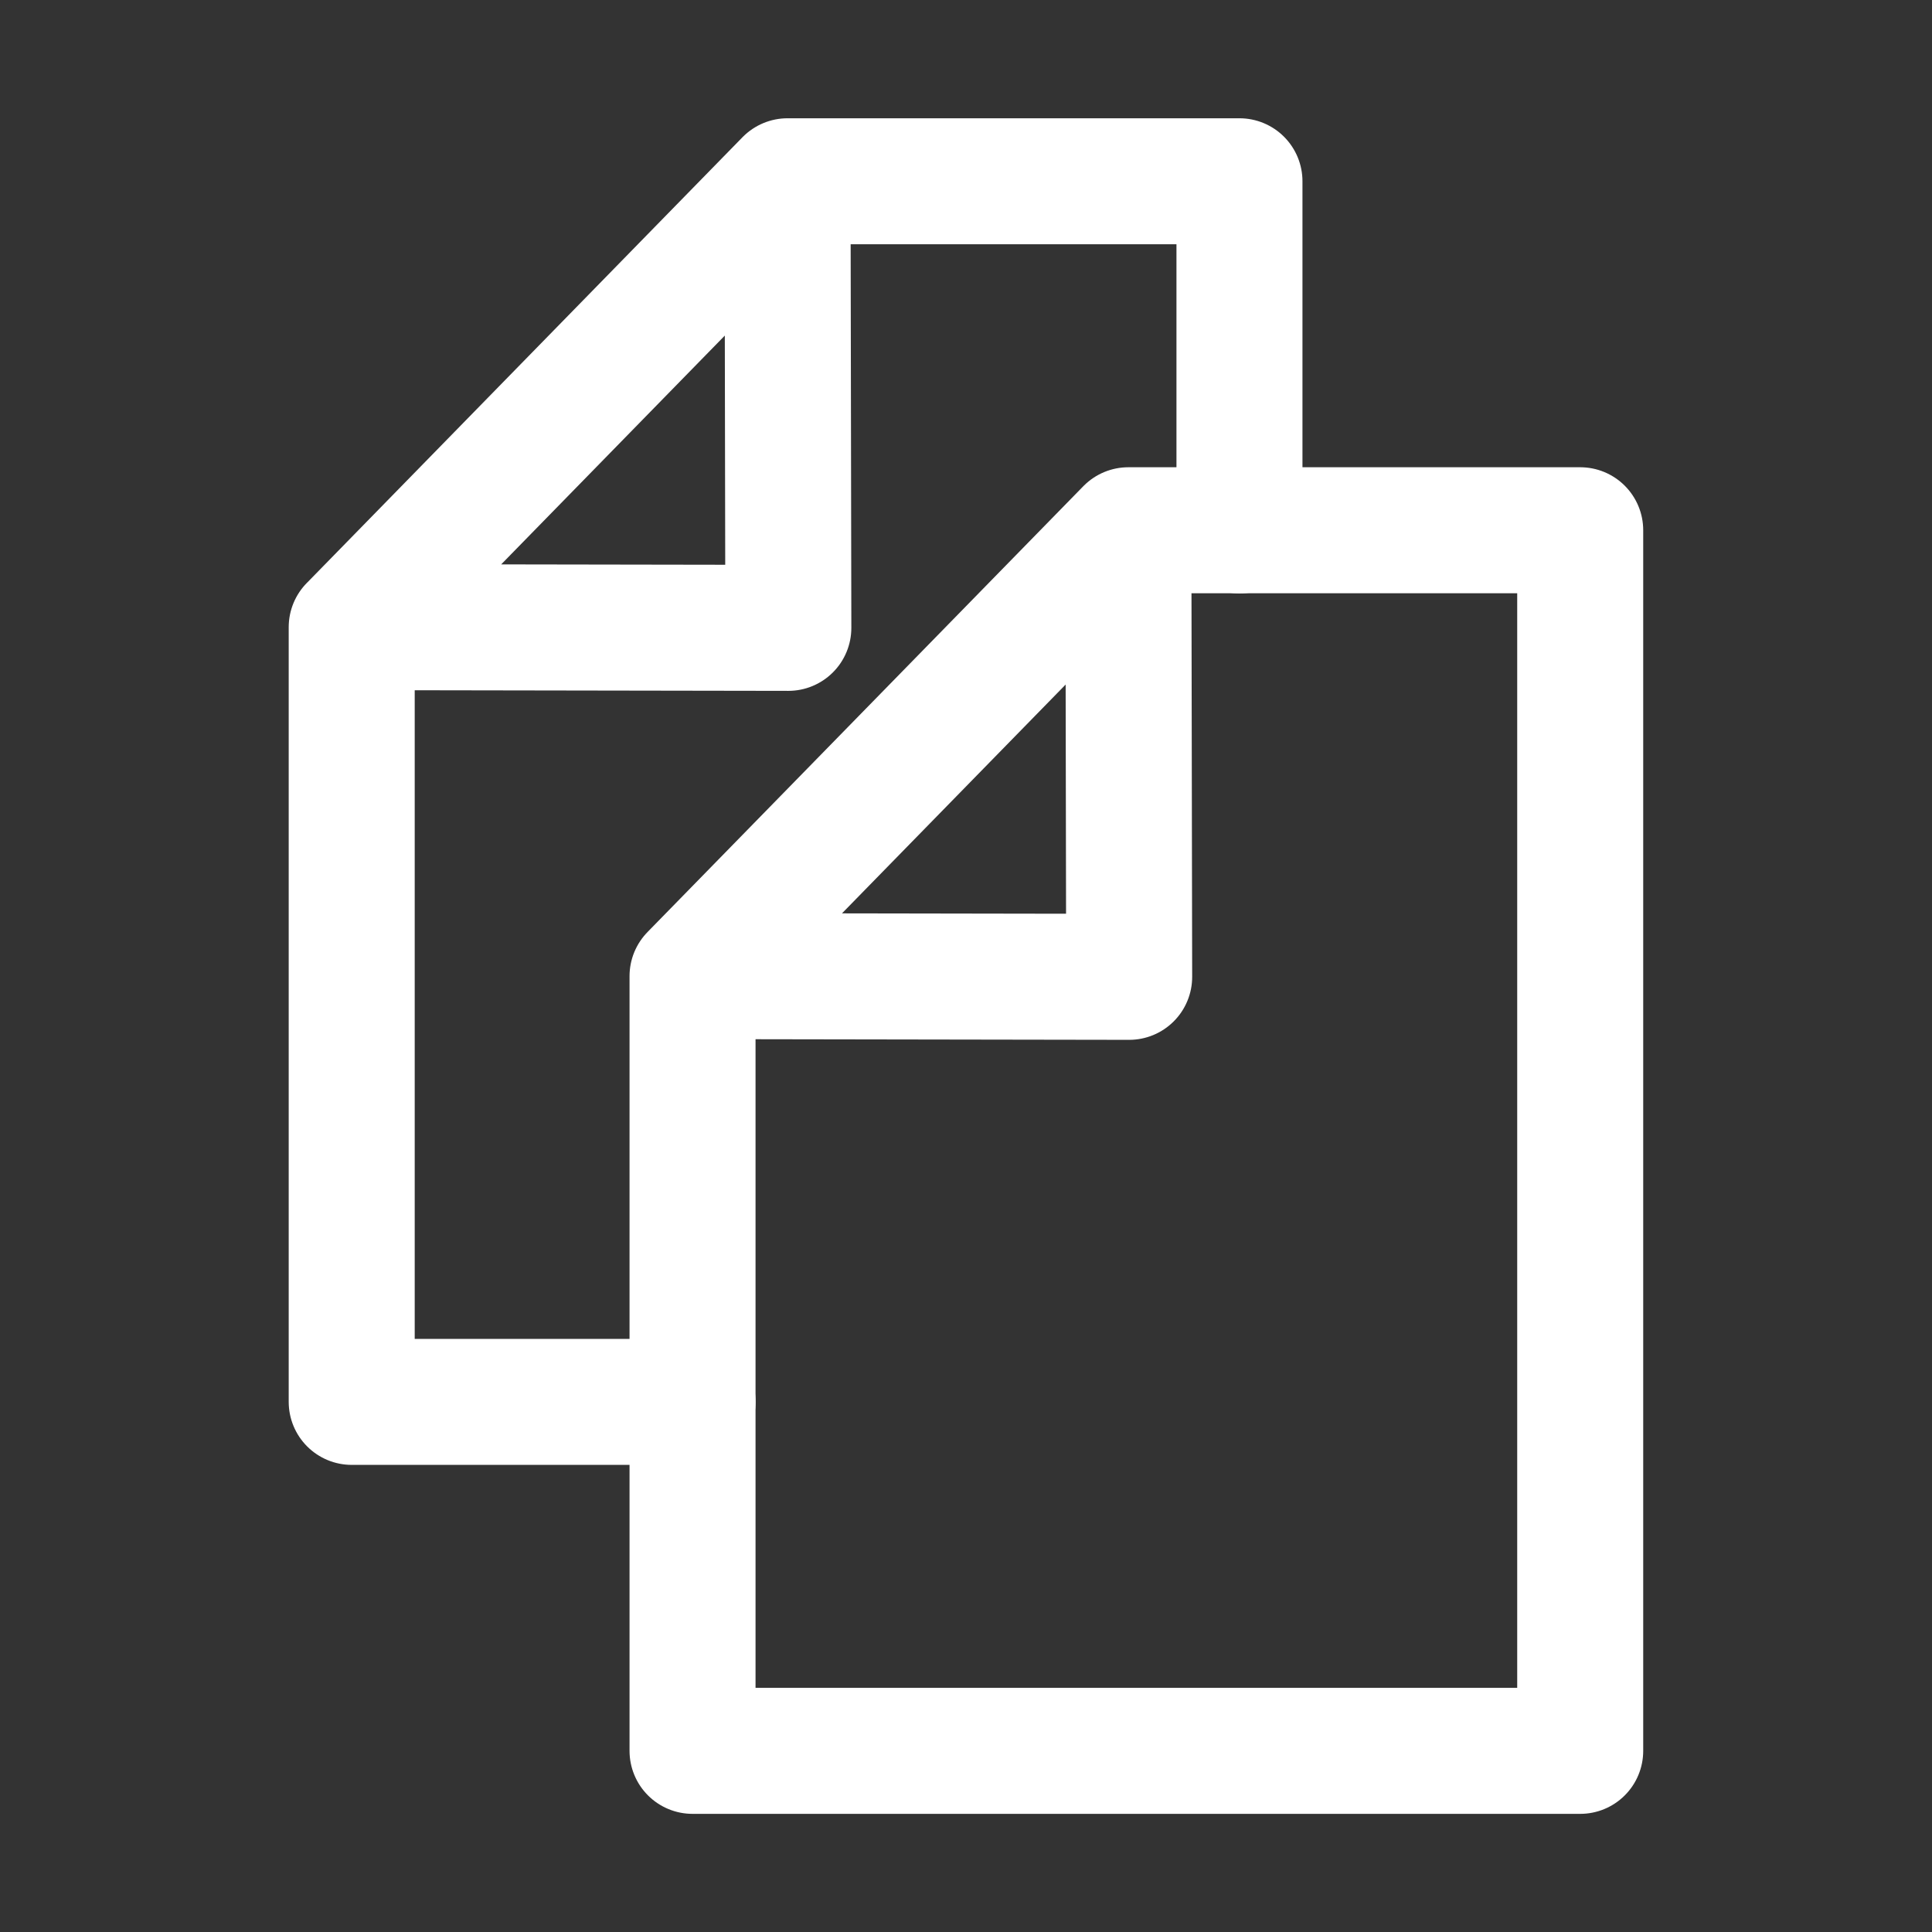
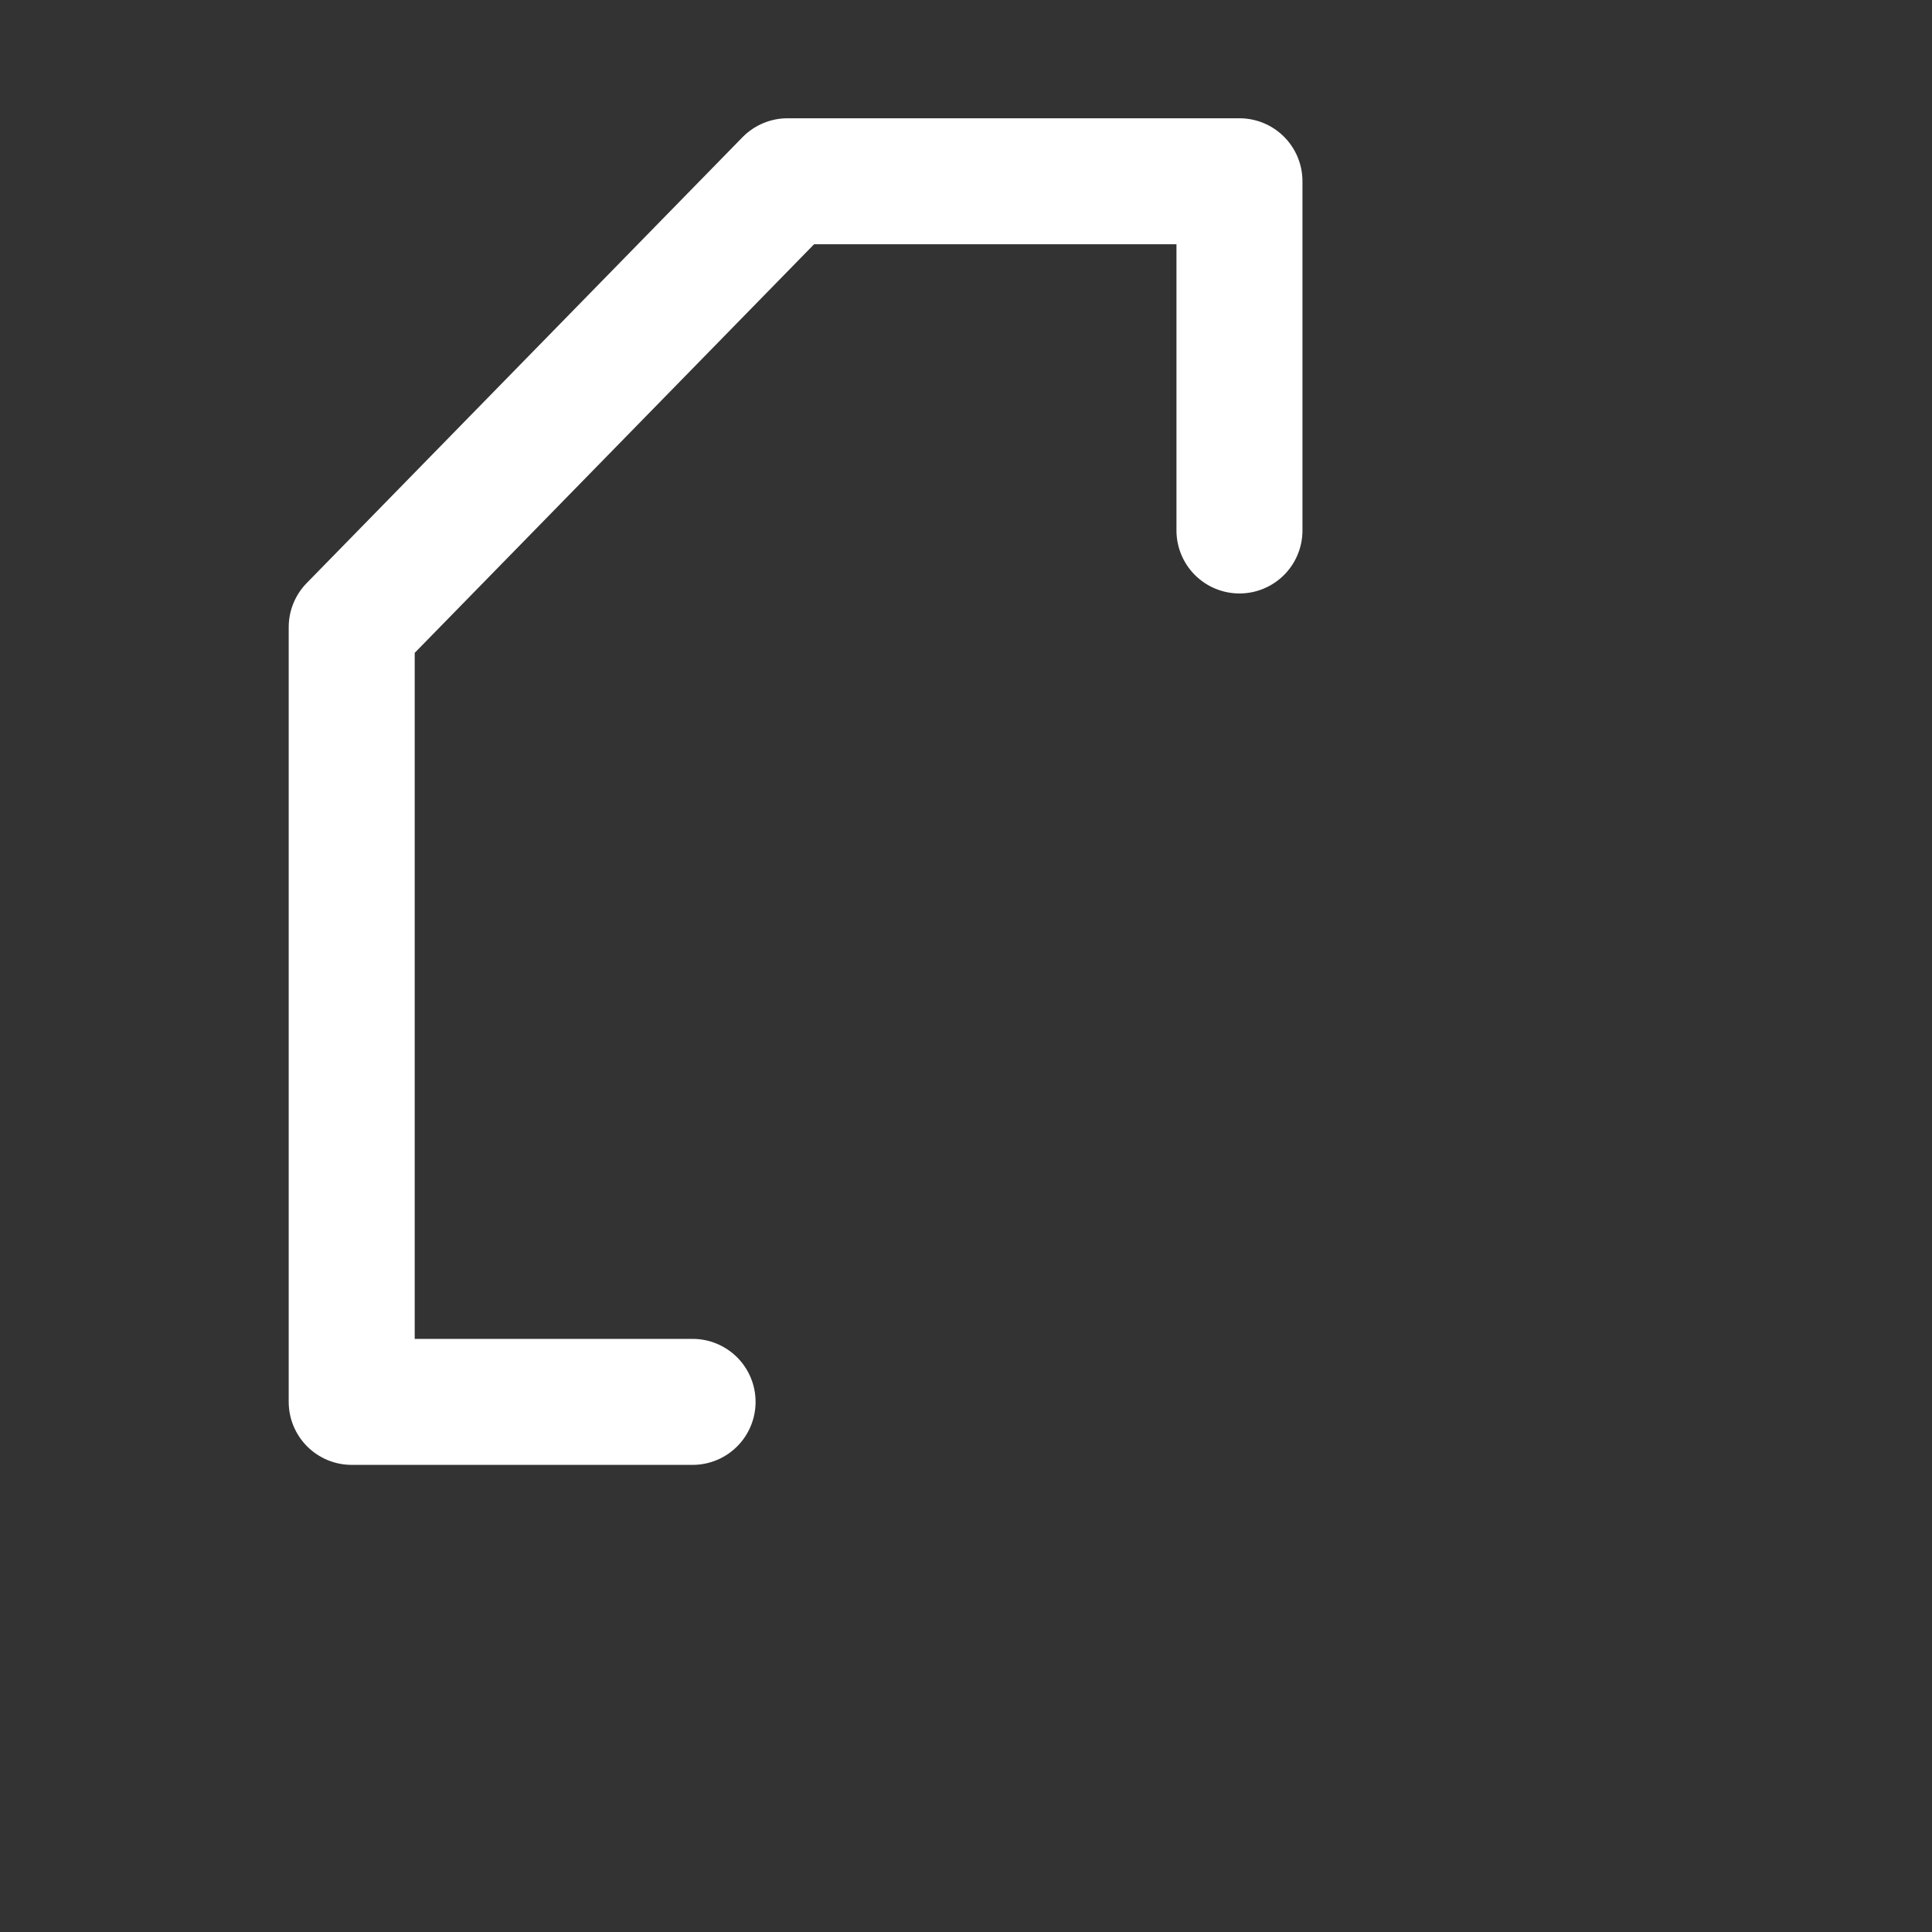
<svg xmlns="http://www.w3.org/2000/svg" width="46" height="46" viewBox="0 0 46 46" fill="none">
  <rect x="0" y="0" width="46" height="46" fill="#333333" stroke="none" />
-   <path d="M26.866 12.625L26.885 23.258L16.489 23.241M26.866 12.625H37.624V41.687H16.489V23.241M26.866 12.625L16.489 23.241" stroke="white" stroke-width="3" stroke-linecap="round" stroke-linejoin="round" />
-   <path d="M16.49 33.378H8.374V14.932L18.77 14.949L18.751 4.316M18.751 4.316H29.511V12.63M18.751 4.316L8.375 14.932" stroke="white" stroke-width="3" stroke-linecap="round" stroke-linejoin="round" />
+   <path d="M16.49 33.378H8.374V14.932L18.751 4.316M18.751 4.316H29.511V12.63M18.751 4.316L8.375 14.932" stroke="white" stroke-width="3" stroke-linecap="round" stroke-linejoin="round" />
</svg>